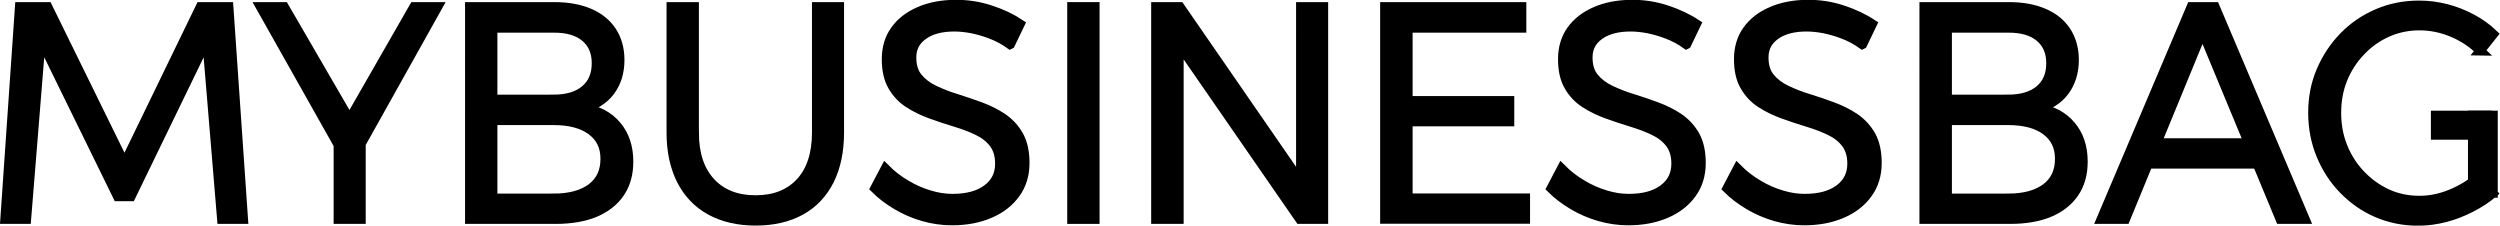
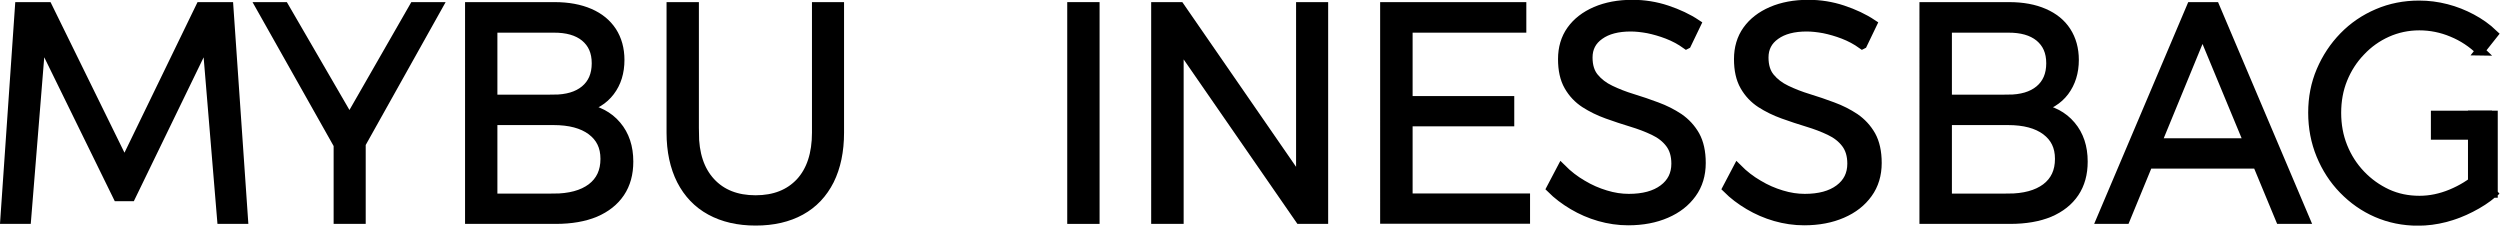
<svg xmlns="http://www.w3.org/2000/svg" id="Livello_2" data-name="Livello 2" viewBox="0 0 194.79 17.58">
  <defs>
    <style>
      .cls-1 {
        stroke: #000;
        stroke-miterlimit: 10;
        stroke-width: .73px;
      }
    </style>
  </defs>
  <g id="Livello_1-2" data-name="Livello 1">
    <g>
      <path class="cls-1" d="M1.53.53h2.18l5.99,12.2L15.62.53h2.2l1.14,16.55h-1.68l-1.16-13.97-5.92,12.2h-1.03L3.19,3.11l-1.13,13.97H.39L1.53.53Z" />
      <path class="cls-1" d="M20.3.53h1.84l5.09,8.77L32.26.53h1.84l-6.73,12.03h-.29L20.3.53ZM26.36,10.27h1.77v6.81h-1.77v-6.81Z" />
      <path class="cls-1" d="M43.21.53c1.06,0,1.97.17,2.73.5.76.33,1.33.8,1.74,1.42.4.62.61,1.36.61,2.22,0,.96-.25,1.78-.76,2.45-.51.67-1.21,1.1-2.11,1.29,1.12.17,2,.63,2.62,1.37.63.74.94,1.68.94,2.81,0,.95-.22,1.75-.67,2.42s-1.1,1.18-1.94,1.54c-.84.35-1.87.53-3.06.53h-6.71V.53h6.62ZM43.12,7.74c1.05,0,1.87-.24,2.46-.73s.89-1.18.89-2.08-.3-1.56-.89-2.05c-.59-.48-1.41-.71-2.46-.7h-4.73v5.56h4.73ZM43.12,15.45c1.27,0,2.26-.27,2.97-.8.71-.54,1.06-1.29,1.06-2.27s-.36-1.68-1.06-2.21c-.71-.53-1.7-.79-2.97-.79h-4.73v6.07h4.73Z" />
      <path class="cls-1" d="M54.09,10.34c0,1.66.43,2.94,1.28,3.86.85.92,2.02,1.38,3.5,1.38s2.64-.46,3.49-1.37c.84-.91,1.27-2.21,1.27-3.88V.53h1.77v9.81c0,1.43-.26,2.67-.77,3.7-.52,1.03-1.26,1.82-2.24,2.36-.98.54-2.15.81-3.51.81s-2.53-.27-3.52-.81c-.99-.54-1.74-1.33-2.27-2.36-.52-1.03-.79-2.27-.79-3.7V.53h1.79v9.81Z" />
-       <path class="cls-1" d="M78.7,3.46c-.46-.33-.95-.59-1.47-.79s-1.02-.34-1.5-.44c-.49-.09-.94-.14-1.36-.14-1.02,0-1.83.21-2.43.64-.61.43-.91,1.01-.91,1.75,0,.65.16,1.17.48,1.56.32.39.74.72,1.27.97.52.25,1.1.48,1.73.67.63.2,1.26.41,1.88.64.63.23,1.2.52,1.73.87.52.36.94.81,1.26,1.37.31.56.47,1.27.47,2.14,0,.91-.24,1.71-.72,2.37-.48.67-1.14,1.19-2,1.56-.85.37-1.84.56-2.96.56-.76,0-1.51-.11-2.24-.32-.73-.21-1.42-.51-2.06-.89-.64-.38-1.21-.81-1.7-1.3l.81-1.54c.49.49,1.03.91,1.62,1.25.58.35,1.18.61,1.81.8.62.19,1.22.28,1.81.28,1.14,0,2.03-.24,2.69-.73s.99-1.15.99-1.99c0-.65-.16-1.17-.47-1.58-.31-.41-.73-.74-1.26-.99-.52-.25-1.1-.47-1.73-.66-.63-.19-1.26-.4-1.9-.63-.64-.23-1.21-.51-1.74-.85-.52-.34-.94-.78-1.26-1.34s-.47-1.25-.47-2.1.22-1.61.67-2.24,1.08-1.12,1.91-1.48c.82-.35,1.77-.53,2.85-.53.91,0,1.81.14,2.68.43.87.28,1.64.65,2.3,1.09l-.76,1.58Z" />
      <path class="cls-1" d="M83.52.53h1.79v16.55h-1.79V.53Z" />
      <path class="cls-1" d="M90.07.53h1.86l9.89,14.32-.47.17V.53h1.77v16.55h-1.84l-9.89-14.3.47-.17v14.47h-1.8V.53Z" />
      <path class="cls-1" d="M107.91.53h10.65v1.65h-8.86v5.67h7.92v1.63h-7.92v5.96h9.15v1.63h-10.95V.53Z" />
      <path class="cls-1" d="M131.39,3.46c-.46-.33-.95-.59-1.47-.79s-1.02-.34-1.5-.44c-.49-.09-.94-.14-1.36-.14-1.02,0-1.83.21-2.43.64-.61.43-.91,1.01-.91,1.75,0,.65.16,1.17.48,1.56.32.39.74.72,1.27.97.52.25,1.1.48,1.73.67s1.26.41,1.88.64c.63.23,1.2.52,1.73.87.52.36.94.81,1.26,1.37.31.56.47,1.27.47,2.14,0,.91-.24,1.71-.72,2.37-.48.67-1.14,1.19-2,1.56-.85.37-1.84.56-2.96.56-.76,0-1.51-.11-2.24-.32-.73-.21-1.42-.51-2.06-.89-.64-.38-1.21-.81-1.7-1.3l.81-1.54c.49.49,1.03.91,1.62,1.25.58.35,1.18.61,1.81.8.62.19,1.22.28,1.81.28,1.14,0,2.03-.24,2.69-.73.66-.49.99-1.15.99-1.99,0-.65-.16-1.17-.47-1.58-.31-.41-.73-.74-1.26-.99-.52-.25-1.1-.47-1.73-.66-.63-.19-1.26-.4-1.9-.63-.64-.23-1.21-.51-1.74-.85-.52-.34-.94-.78-1.26-1.34s-.47-1.25-.47-2.1.22-1.61.67-2.24,1.08-1.12,1.91-1.48c.82-.35,1.77-.53,2.85-.53.91,0,1.81.14,2.68.43s1.64.65,2.3,1.09l-.76,1.58Z" />
      <path class="cls-1" d="M145.1,3.46c-.46-.33-.95-.59-1.47-.79s-1.02-.34-1.5-.44c-.49-.09-.94-.14-1.36-.14-1.02,0-1.83.21-2.43.64-.61.43-.91,1.01-.91,1.75,0,.65.16,1.17.48,1.56.32.39.74.72,1.27.97.52.25,1.1.48,1.73.67s1.26.41,1.88.64c.63.23,1.2.52,1.73.87.52.36.94.81,1.26,1.37.31.56.47,1.27.47,2.14,0,.91-.24,1.71-.72,2.37-.48.67-1.14,1.19-2,1.56-.85.37-1.84.56-2.96.56-.76,0-1.51-.11-2.24-.32-.73-.21-1.42-.51-2.06-.89-.64-.38-1.21-.81-1.7-1.3l.81-1.54c.49.49,1.03.91,1.62,1.25.58.35,1.18.61,1.81.8.62.19,1.22.28,1.81.28,1.14,0,2.03-.24,2.69-.73.66-.49.99-1.15.99-1.99,0-.65-.16-1.17-.47-1.58-.31-.41-.73-.74-1.26-.99-.52-.25-1.1-.47-1.73-.66-.63-.19-1.26-.4-1.9-.63-.64-.23-1.21-.51-1.74-.85-.52-.34-.94-.78-1.26-1.34s-.47-1.25-.47-2.1.22-1.61.67-2.24,1.08-1.12,1.91-1.48c.82-.35,1.77-.53,2.85-.53.91,0,1.81.14,2.68.43s1.64.65,2.3,1.09l-.76,1.58Z" />
      <path class="cls-1" d="M156.54.53c1.06,0,1.97.17,2.72.5.76.33,1.34.8,1.74,1.42.4.62.61,1.36.61,2.22,0,.96-.26,1.78-.76,2.45-.51.67-1.21,1.1-2.11,1.29,1.12.17,2,.63,2.62,1.37.63.74.94,1.68.94,2.81,0,.95-.22,1.75-.67,2.42s-1.1,1.18-1.94,1.54c-.84.35-1.87.53-3.06.53h-6.71V.53h6.62ZM156.45,7.74c1.05,0,1.87-.24,2.46-.73s.89-1.18.89-2.08-.3-1.56-.89-2.05c-.59-.48-1.41-.71-2.46-.7h-4.73v5.56h4.73ZM156.45,15.45c1.27,0,2.26-.27,2.97-.8.71-.54,1.06-1.29,1.06-2.27s-.36-1.68-1.06-2.21c-.71-.53-1.7-.79-2.97-.79h-4.73v6.07h4.73Z" />
      <path class="cls-1" d="M170.74.53h1.84l7.02,16.55h-1.93l-6.06-14.61-6.01,14.61h-1.88l7.02-16.55ZM166.82,11.14h9.53v1.63h-9.53v-1.63Z" />
      <path class="cls-1" d="M193.26,3.96c-.63-.61-1.36-1.1-2.19-1.44-.83-.35-1.69-.52-2.57-.52s-1.73.18-2.51.53c-.78.35-1.47.84-2.06,1.47-.6.62-1.06,1.34-1.39,2.15s-.49,1.69-.49,2.64.16,1.83.49,2.65.79,1.54,1.39,2.17c.6.63,1.29,1.12,2.06,1.48.78.36,1.62.53,2.53.53.82,0,1.65-.17,2.47-.51.82-.34,1.56-.79,2.2-1.36l1.05,1.3c-.51.43-1.08.8-1.73,1.13-.64.33-1.31.59-2.01.77-.7.18-1.4.27-2.1.27-1.15,0-2.22-.22-3.21-.65-.99-.43-1.85-1.04-2.6-1.81-.75-.77-1.33-1.67-1.75-2.69-.42-1.02-.63-2.12-.63-3.29s.21-2.25.64-3.26c.43-1.01,1.02-1.9,1.77-2.67s1.63-1.37,2.64-1.8c1-.43,2.08-.64,3.23-.64.72,0,1.42.09,2.12.27.7.18,1.35.44,1.97.77.62.33,1.19.73,1.69,1.21l-1.03,1.3ZM192.66,8.99h1.59v6.05h-1.59v-6.05Z" />
    </g>
    <rect class="cls-1" x="189.77" y="8.99" width="4.03" height="1.53" />
  </g>
</svg>